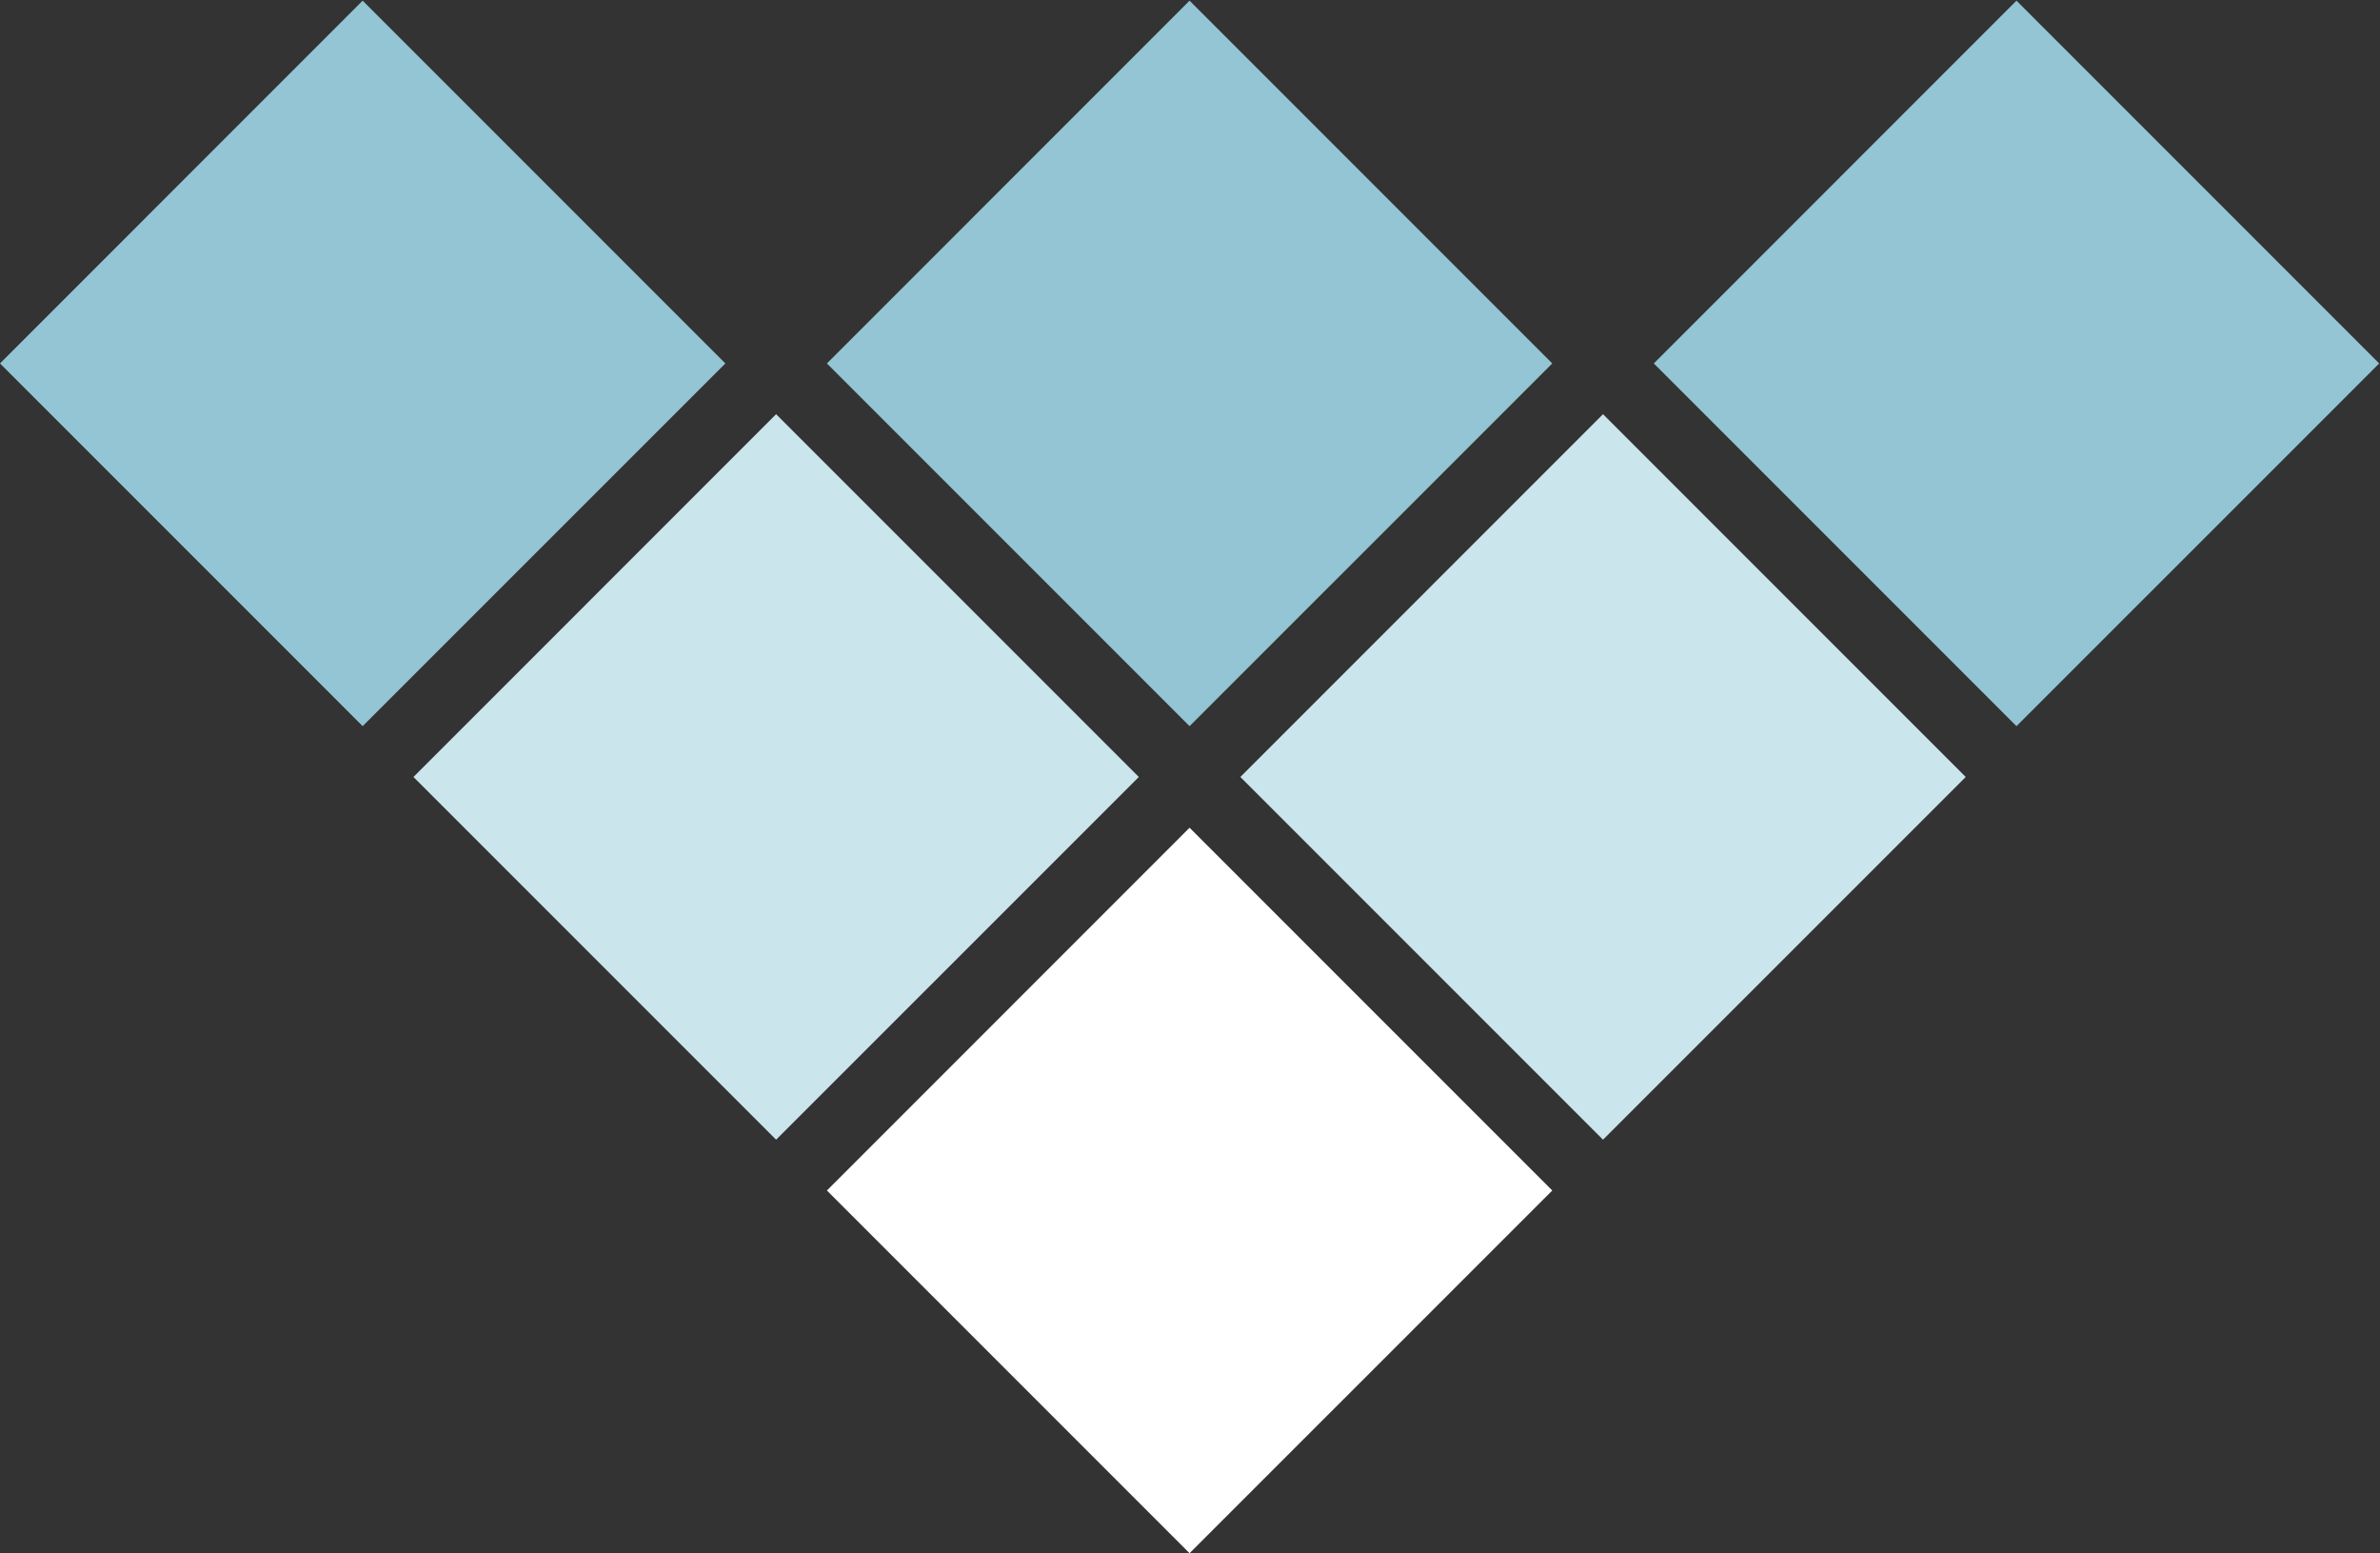
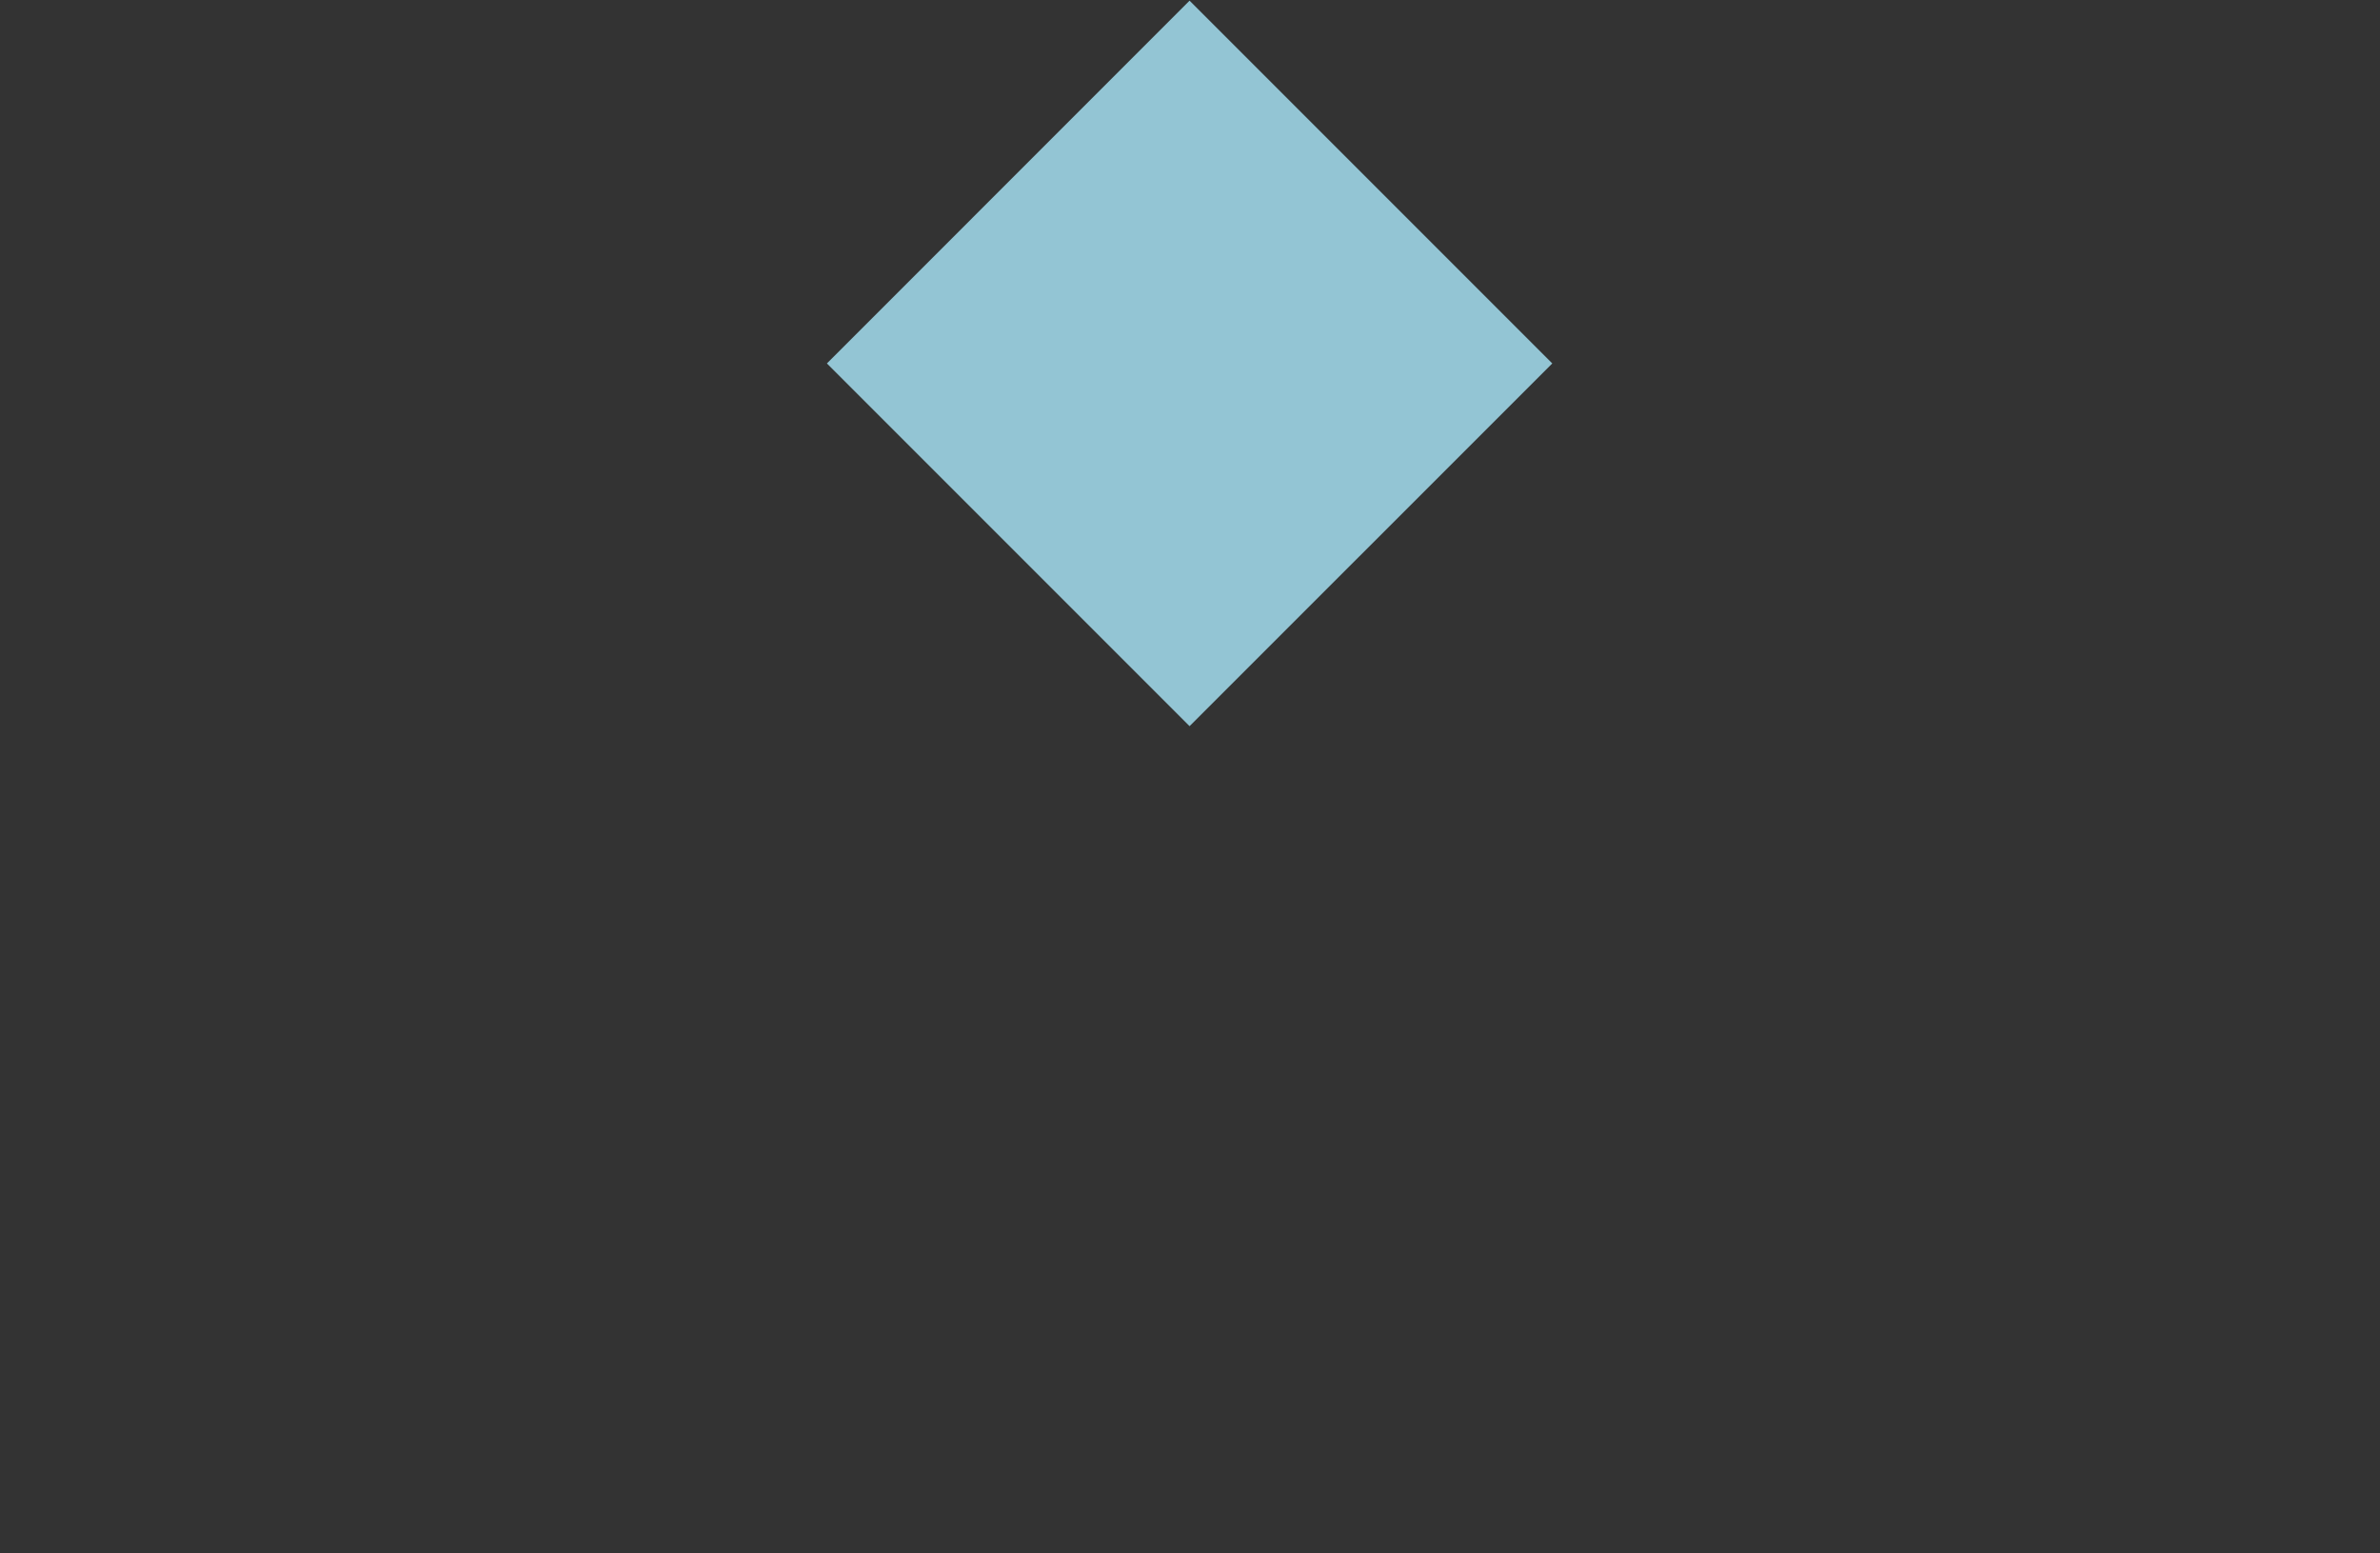
<svg xmlns="http://www.w3.org/2000/svg" xmlns:ns1="http://sodipodi.sourceforge.net/DTD/sodipodi-0.dtd" xmlns:ns2="http://www.inkscape.org/namespaces/inkscape" version="1.1" id="svg2" xml:space="preserve" width="30.693" height="20.027" viewBox="0 0 30.693 20.027" ns1:docname="viñeta.eps">
  <rect x="0" y="0" width="30.693" height="20.027" fill="#333333" stroke="none" />
  <defs id="defs6" />
  <ns1:namedview pagecolor="#ffffff" bordercolor="#666666" borderopacity="1" objecttolerance="10" gridtolerance="10" guidetolerance="10" ns2:pageopacity="0" ns2:pageshadow="2" ns2:window-width="640" ns2:window-height="480" id="namedview4" />
  <g id="g10" ns2:groupmode="layer" ns2:label="ink_ext_XXXXXX" transform="matrix(1.333,0,0,-1.333,0,20.027)">
    <g id="g12" transform="scale(0.1)">
-       <path d="M 35.086,150.176 0,115.086 35.086,80 l 35.09,35.086 -35.09,35.09" style="fill:#93c5d4;fill-opacity:1;fill-rule:evenodd;stroke:none" id="path14" />
-       <path d="M 75.086,110.176 40,75.086 75.086,40 110.176,75.086 75.086,110.176" style="fill:#cbe5ec;fill-opacity:1;fill-rule:evenodd;stroke:none" id="path16" />
-       <path d="M 80,35.086 115.086,0 150.176,35.086 115.086,70.176 80,35.086" style="fill:#ffffff;fill-opacity:1;fill-rule:nonzero;stroke:none" id="path18" />
-       <path d="M 120,75.086 155.086,40 190.176,75.086 155.086,110.176 120,75.086" style="fill:#cbe5ec;fill-opacity:1;fill-rule:evenodd;stroke:none" id="path20" />
-       <path d="m 150.176,115.086 -35.09,35.09 L 80,115.086 115.086,80 l 35.09,35.086" style="fill:#93c5d4;fill-opacity:1;fill-rule:evenodd;stroke:none" id="path22" />
-       <path d="M 195.086,150.176 160,115.086 195.086,80 l 35.09,35.086 -35.09,35.09" style="fill:#93c5d4;fill-opacity:1;fill-rule:evenodd;stroke:none" id="path24" />
+       <path d="m 150.176,115.086 -35.09,35.09 L 80,115.086 115.086,80 " style="fill:#93c5d4;fill-opacity:1;fill-rule:evenodd;stroke:none" id="path22" />
    </g>
  </g>
</svg>